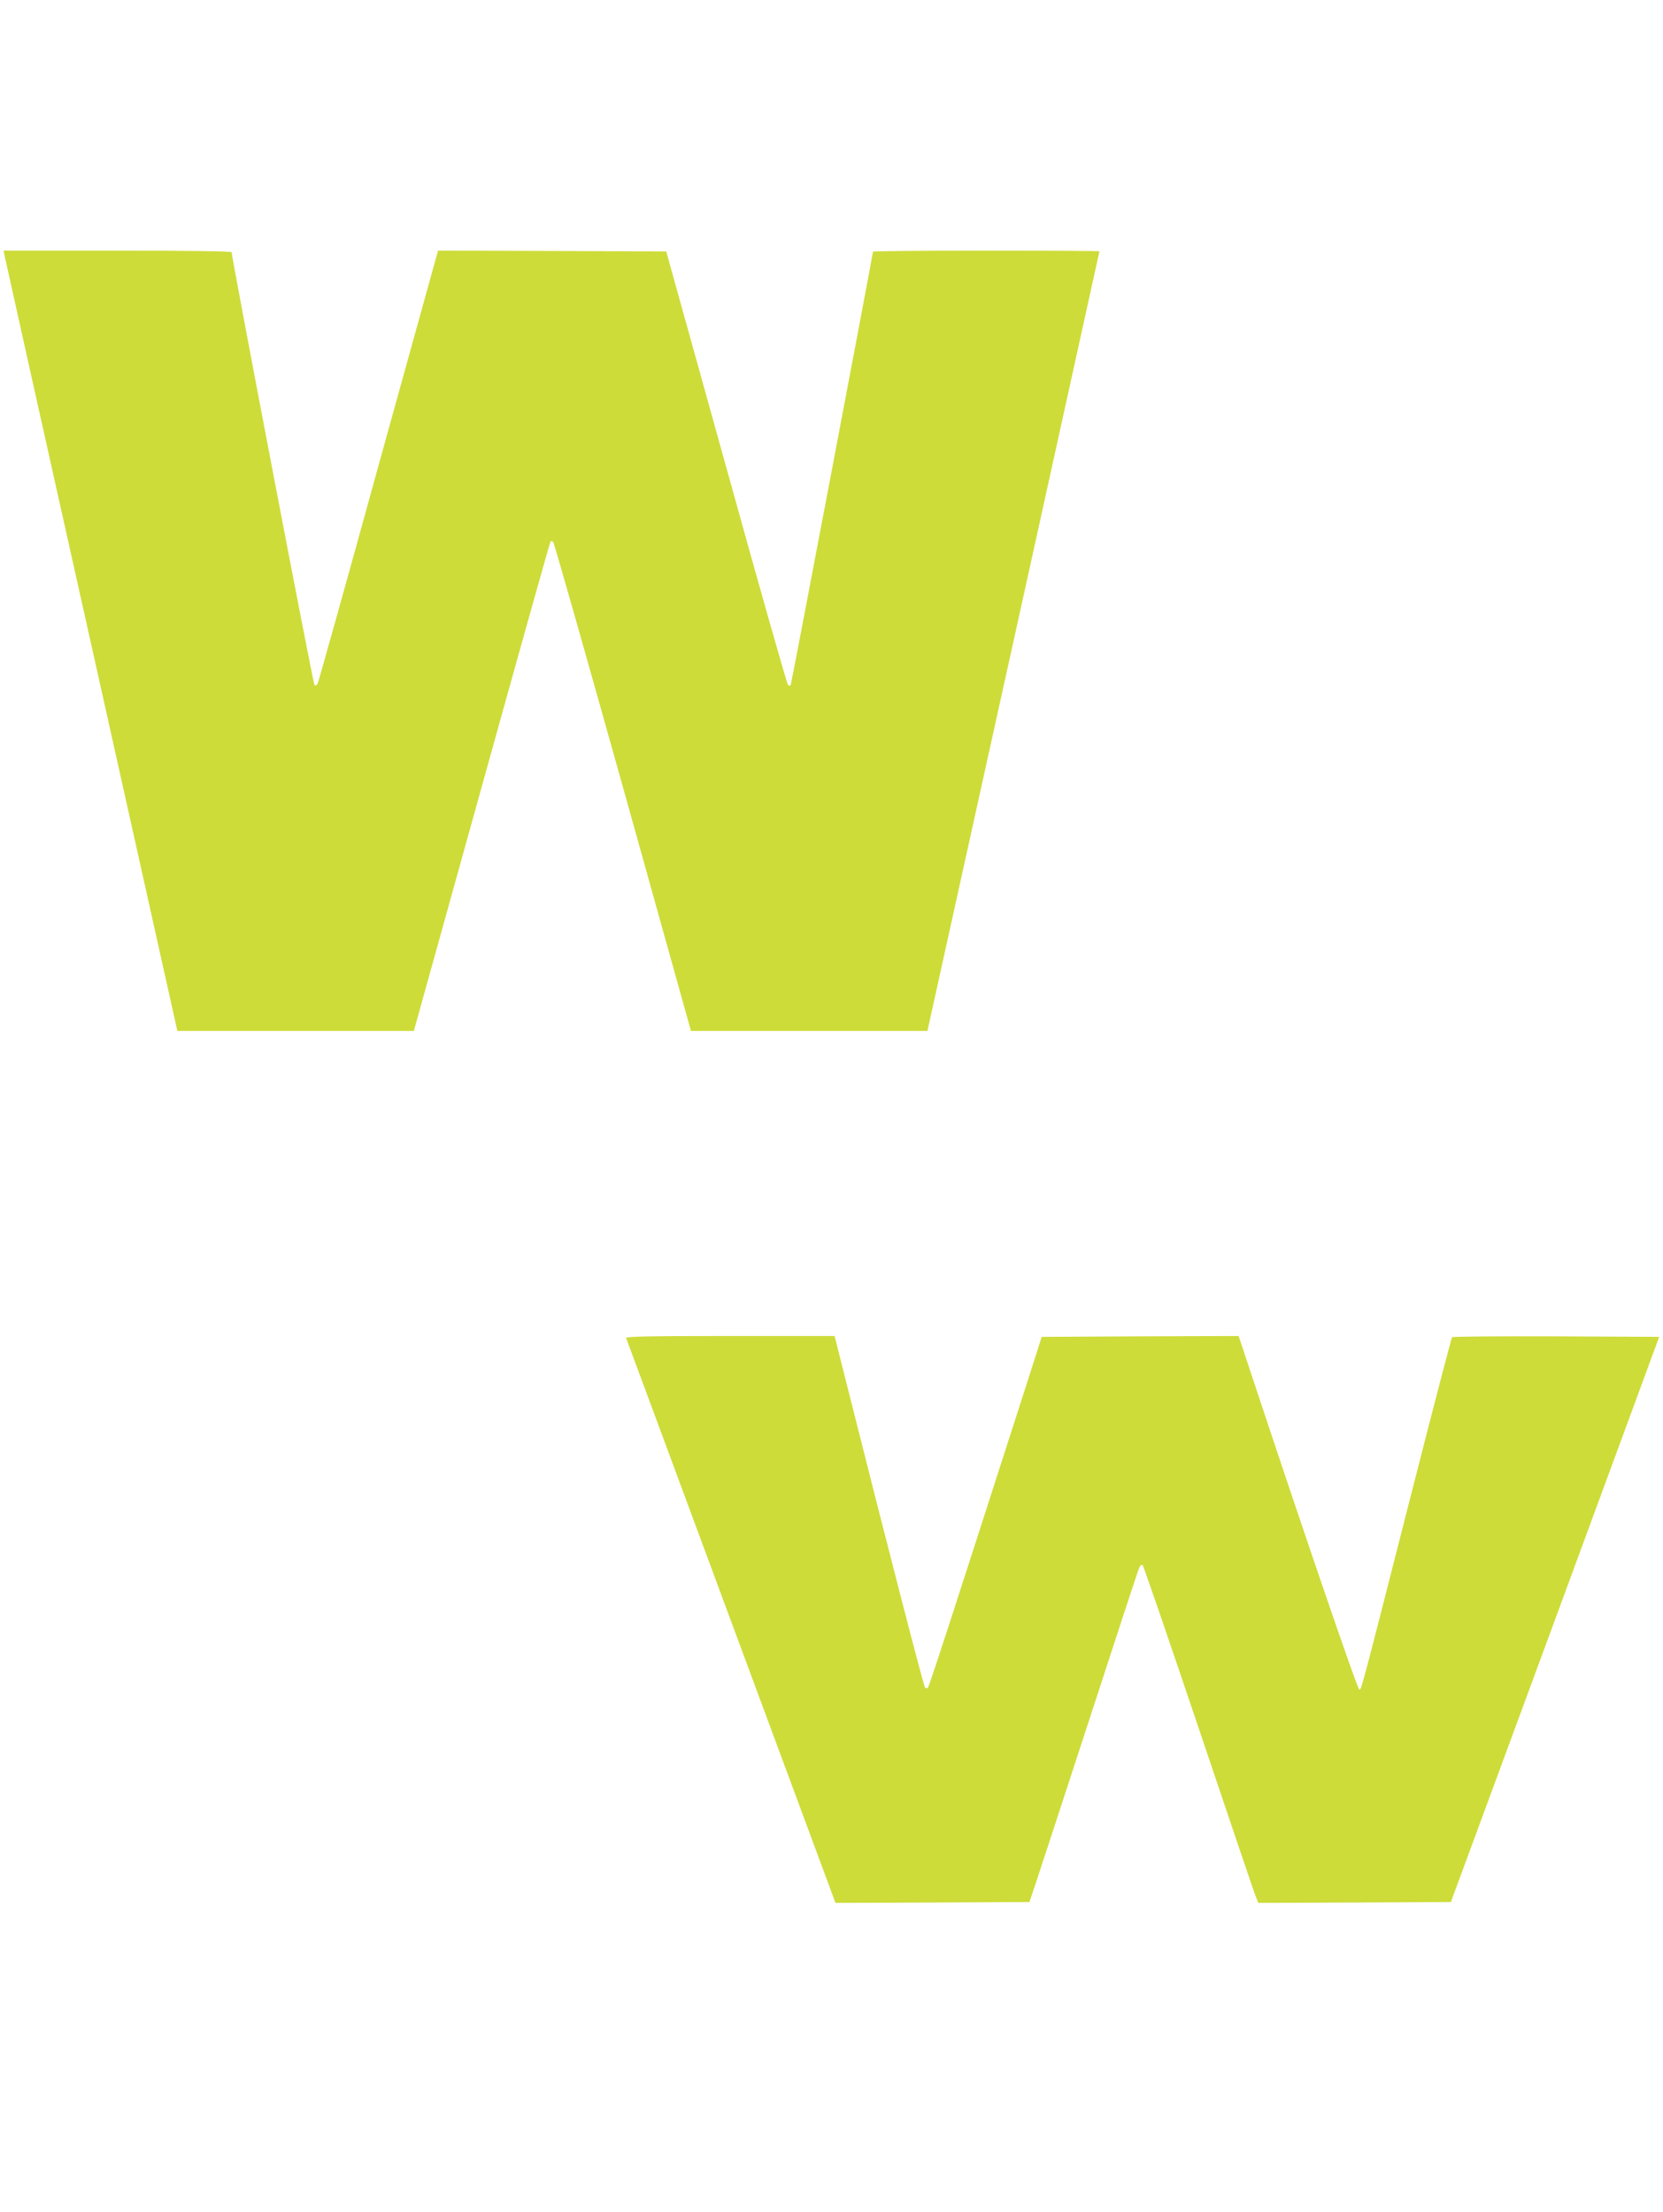
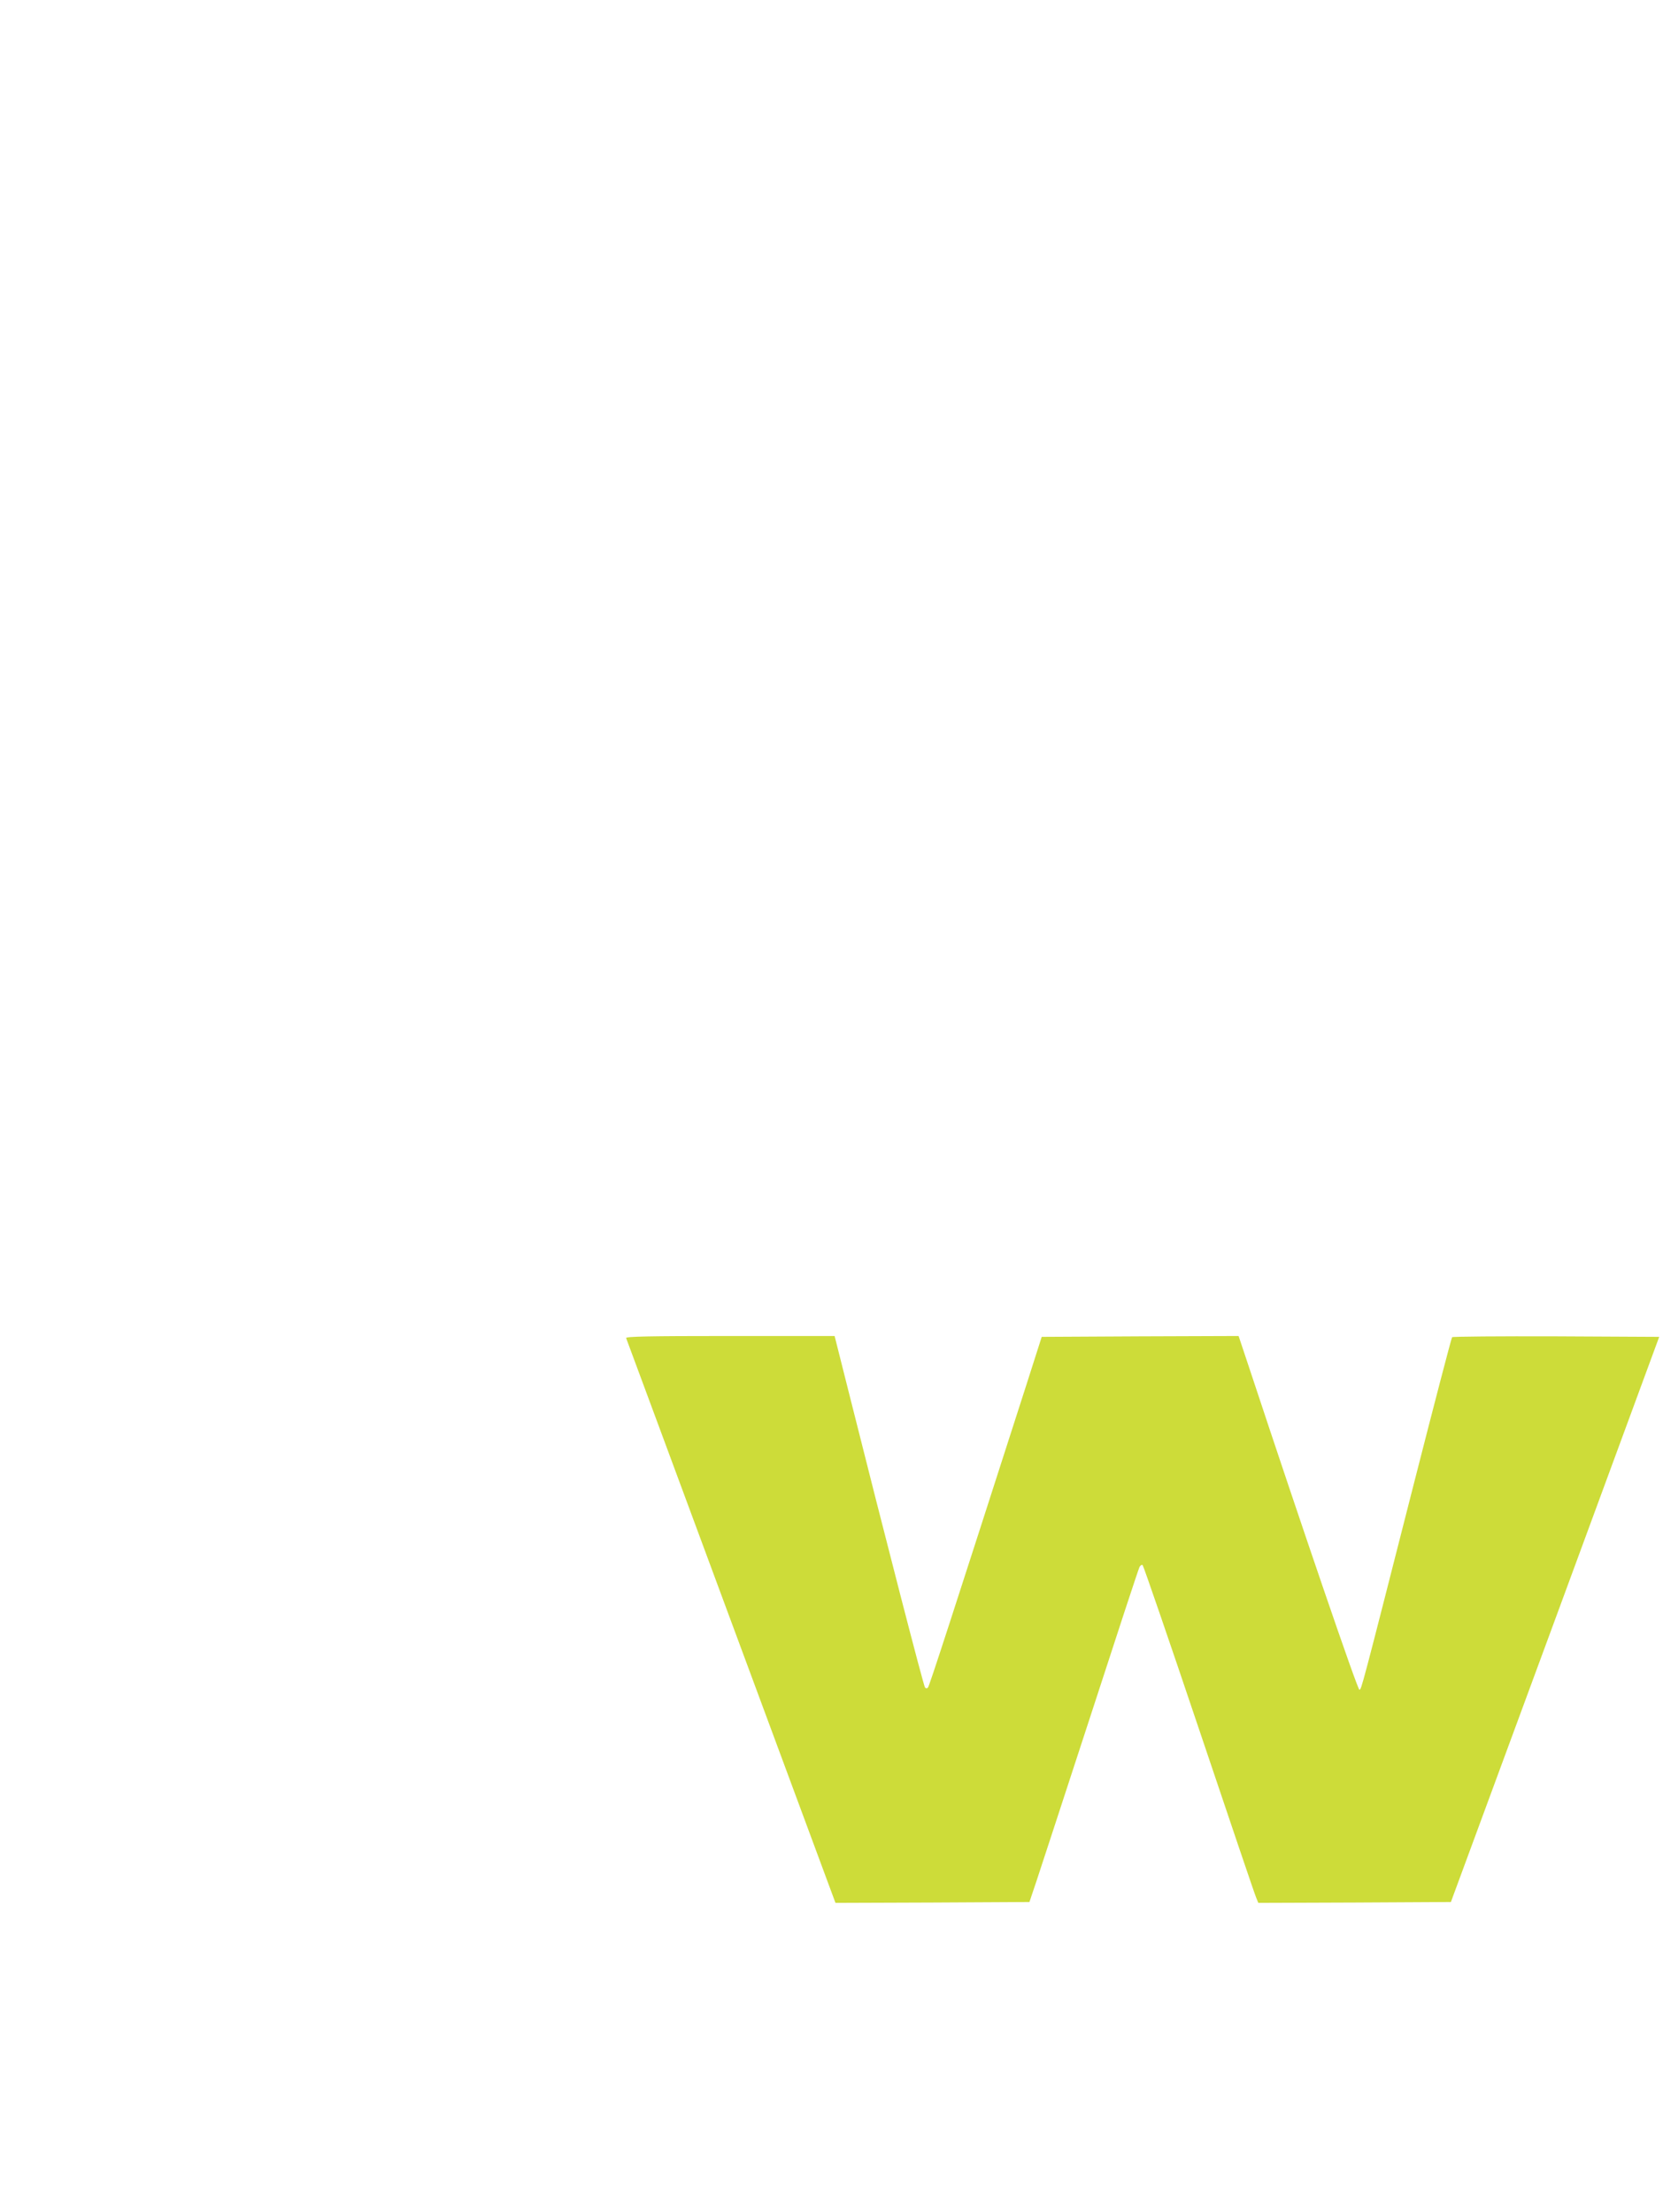
<svg xmlns="http://www.w3.org/2000/svg" version="1.0" width="962pt" height="1280pt" viewBox="0 0 962 1280" preserveAspectRatio="xMidYMid meet">
  <g transform="translate(0,1280) scale(0.1,-0.1)" fill="#cddc39" stroke="none">
-     <path d="M26 11323 c3 -16 229 -1031 503 -2258 l497 -2230 684 0 684 0 393 1414 c216 778 395 1417 398 1419 3 3 10 1 15 -4 6 -6 187 -645 404 -1420 l393 -1409 684 0 684 0 22 100 c164 740 973 4408 973 4411 0 2 -295 4 -655 4 -360 0 -655 -3 -655 -6 0 -12 -470 -2490 -475 -2503 -4 -11 -9 -11 -17 -3 -6 6 -167 572 -357 1259 l-347 1248 -660 3 -660 2 -344 -1242 c-188 -684 -347 -1251 -352 -1262 -6 -11 -13 -15 -19 -9 -8 8 -479 2472 -479 2504 0 5 -261 9 -660 9 l-659 0 5 -27z" />
    <path d="M3622 5058 c3 -7 276 -745 608 -1641 l603 -1627 561 2 561 3 42 125 c23 69 164 501 314 960 149 459 275 843 281 854 6 10 14 14 18 10 5 -5 152 -432 326 -949 174 -517 322 -955 330 -973 l13 -32 557 2 557 3 603 1635 602 1635 -596 3 c-328 1 -599 -1 -602 -5 -4 -5 -103 -384 -220 -843 -307 -1205 -304 -1193 -316 -1197 -10 -3 -331 936 -635 1855 l-64 192 -569 -2 -570 -3 -91 -285 c-429 -1334 -559 -1736 -567 -1744 -5 -6 -11 -6 -17 0 -8 8 -224 844 -447 1732 l-76 302 -605 0 c-480 0 -604 -3 -601 -12z" />
  </g>
</svg>